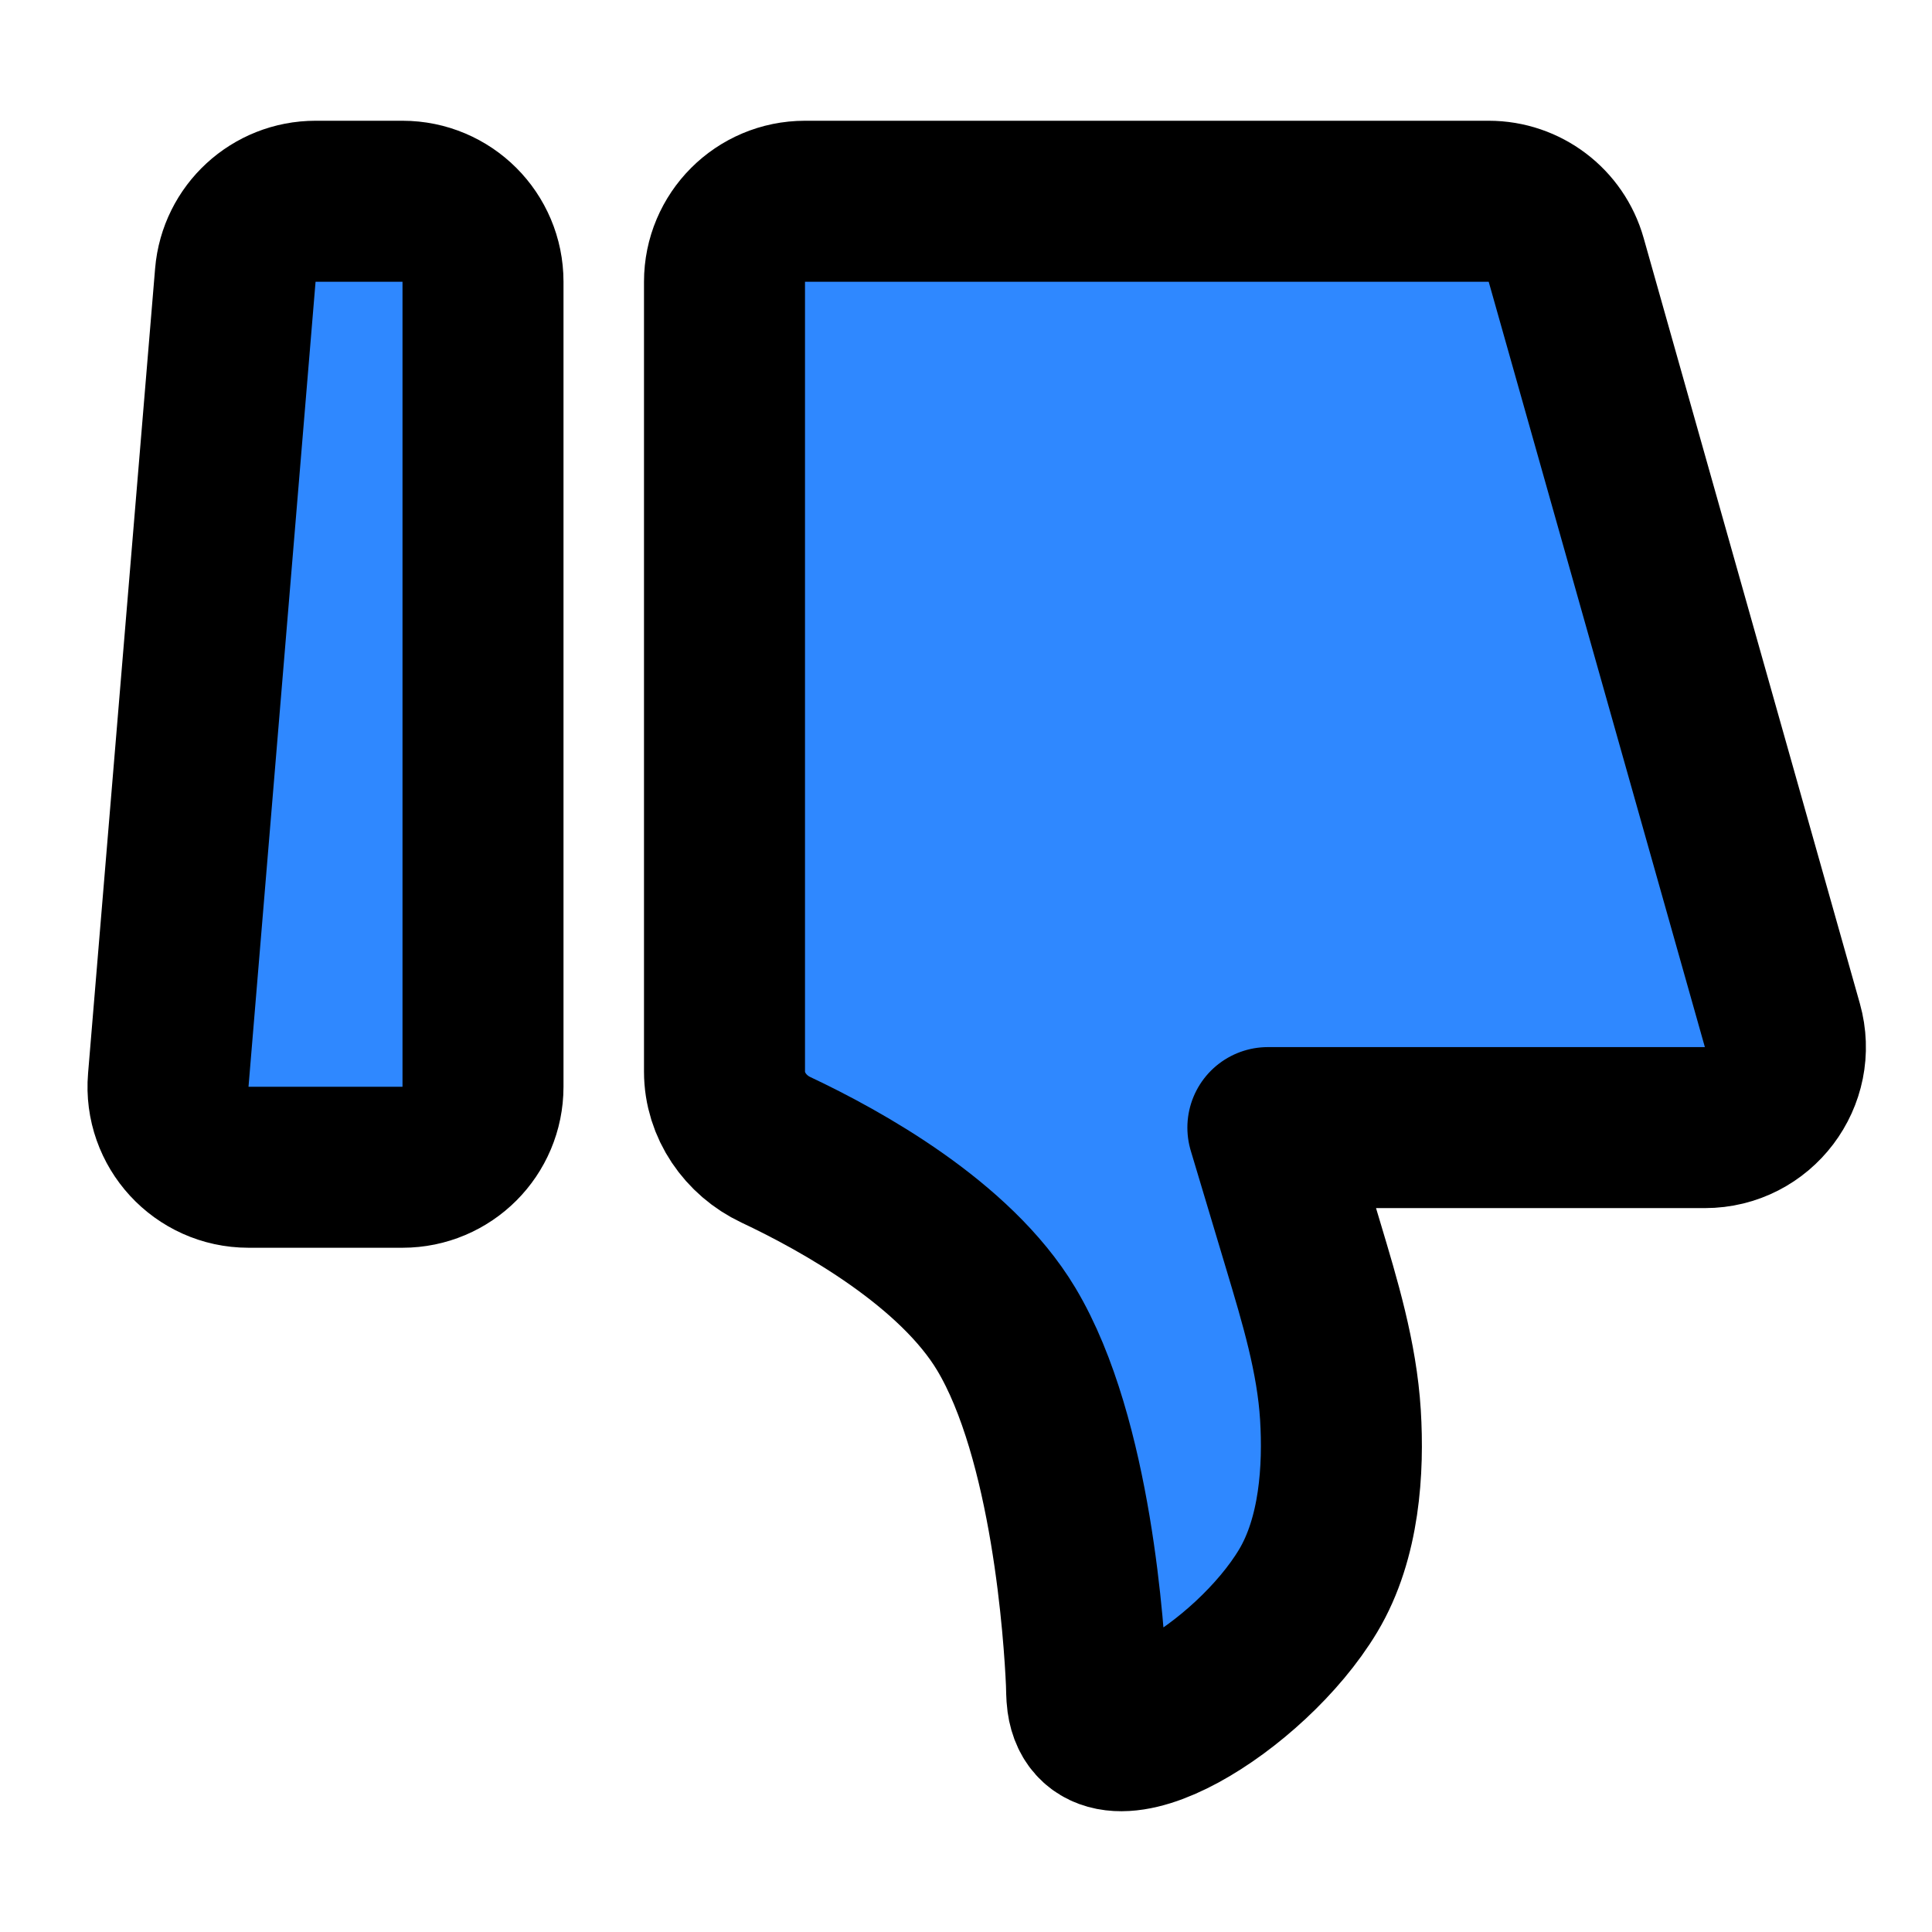
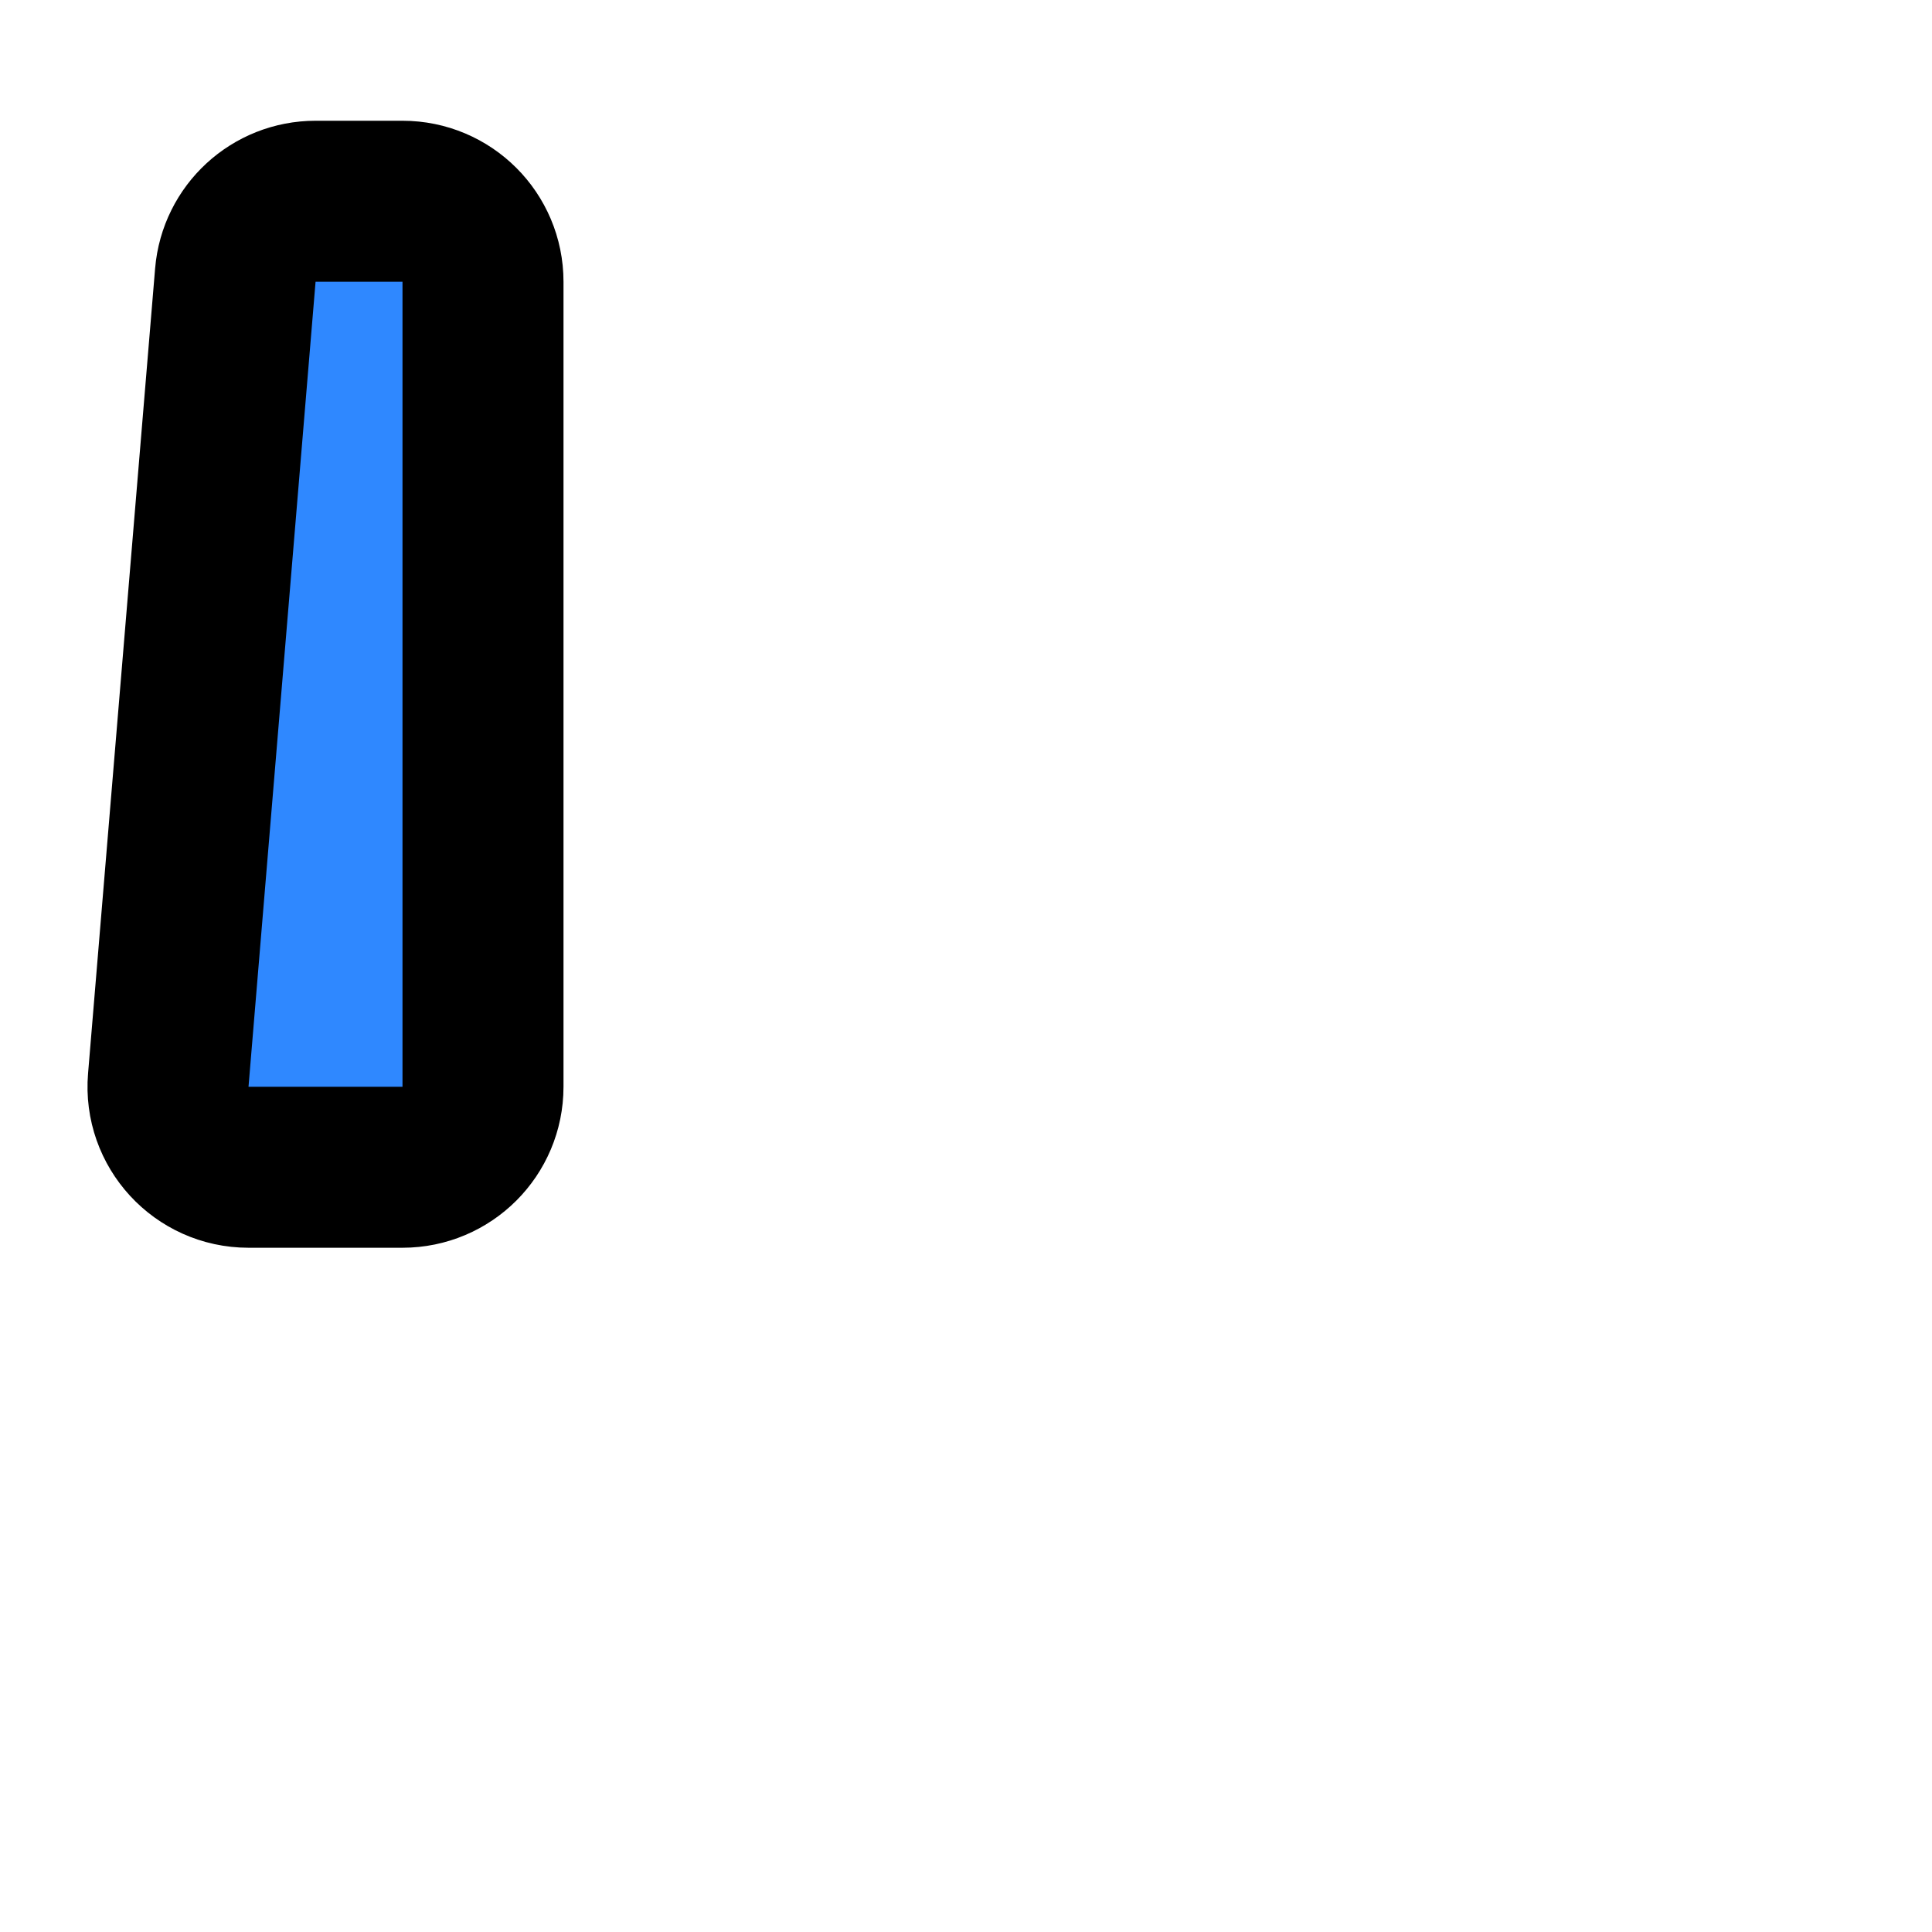
<svg xmlns="http://www.w3.org/2000/svg" width="48" height="48" viewBox="0 0 48 48" fill="none">
-   <path d="M4.181 26.834C4.083 28 5.004 29 6.174 29H10C11.105 29 12 28.105 12 27V7C12 5.895 11.105 5 10 5H7.84C6.8 5 5.934 5.797 5.847 6.834L4.181 26.834Z" fill="#2F88FF" stroke="black" stroke-width="4" stroke-linecap="round" stroke-linejoin="round" />
-   <path d="M18 26.625C18 27.461 18.519 28.209 19.275 28.566C20.924 29.343 23.733 30.906 25 33.02C26.633 35.743 26.941 40.664 26.991 41.791C26.998 41.949 26.994 42.107 27.015 42.263C27.286 44.215 31.054 41.935 32.5 39.524C33.285 38.215 33.385 36.496 33.303 35.154C33.214 33.718 32.793 32.33 32.38 30.952L31.5 28.015H42.357C43.683 28.015 44.642 26.748 44.282 25.472L38.911 6.456C38.668 5.595 37.882 5 36.987 5H20C18.895 5 18 5.895 18 7V26.625Z" fill="#2F88FF" stroke="black" stroke-width="4" stroke-linecap="round" stroke-linejoin="round" />
+   <path d="M4.181 26.834C4.083 28 5.004 29 6.174 29H10C11.105 29 12 28.105 12 27V7C12 5.895 11.105 5 10 5H7.84C6.8 5 5.934 5.797 5.847 6.834L4.181 26.834" fill="#2F88FF" stroke="black" stroke-width="4" stroke-linecap="round" stroke-linejoin="round" />
</svg>